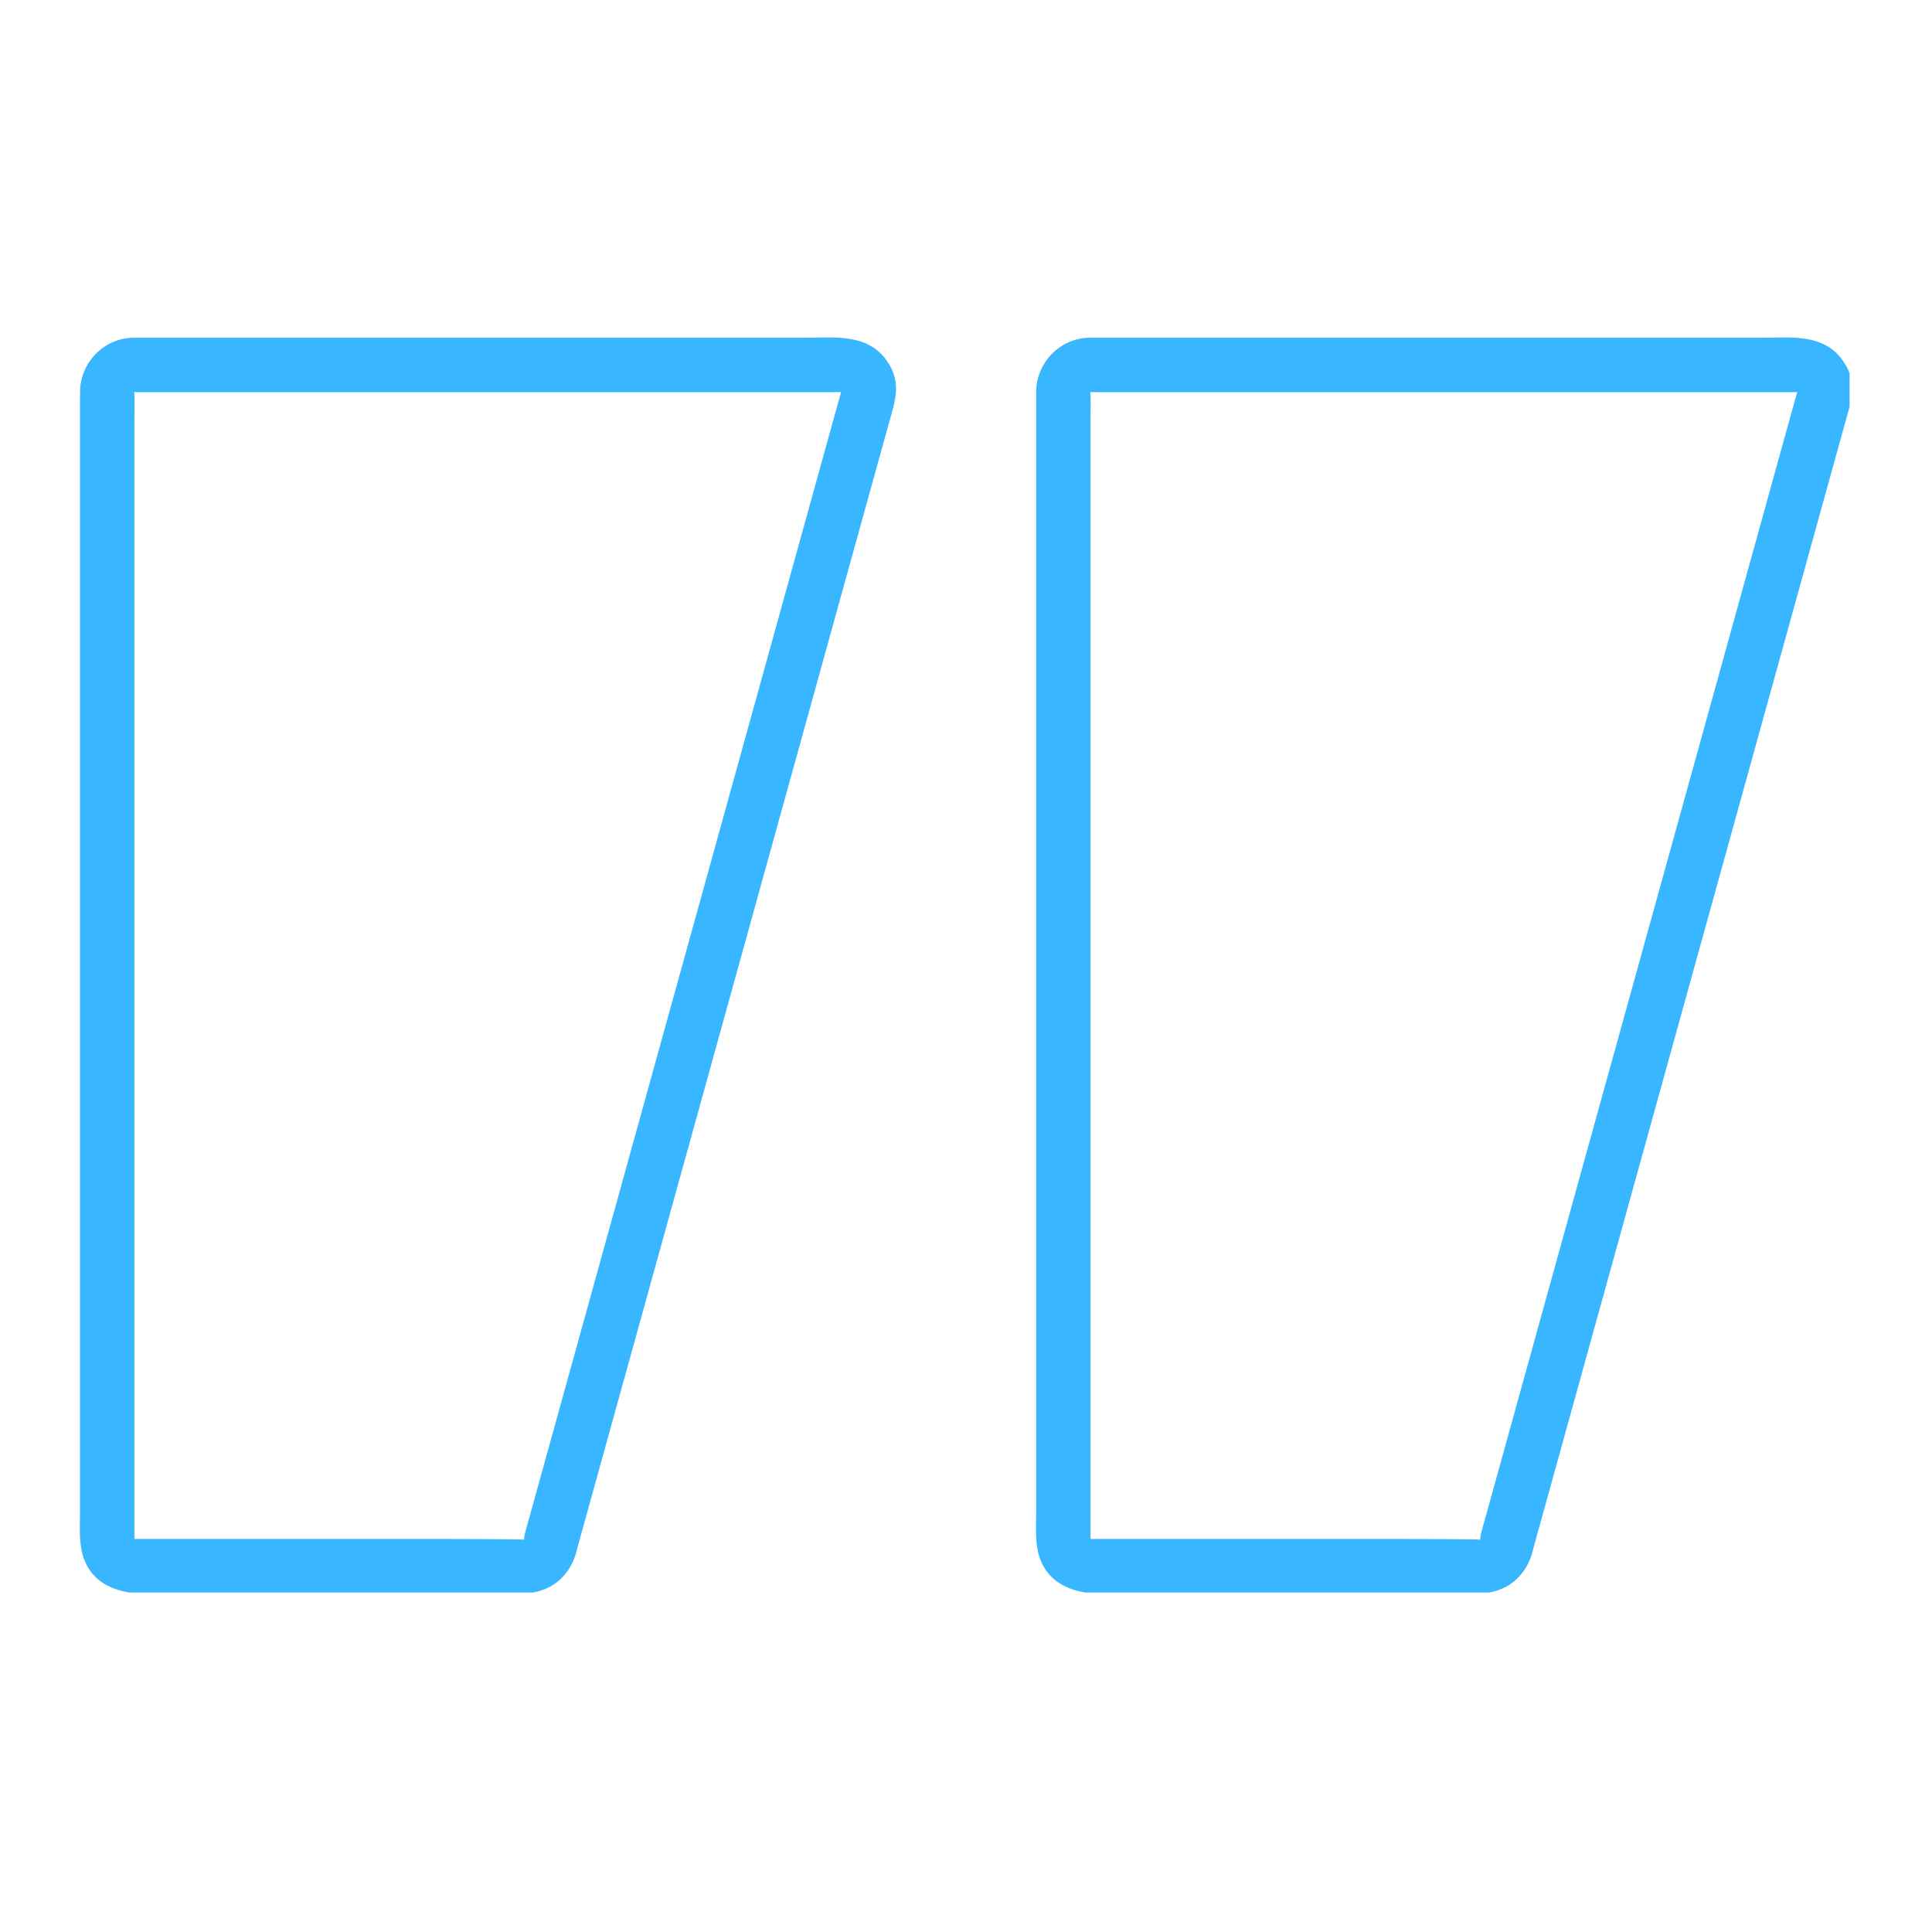
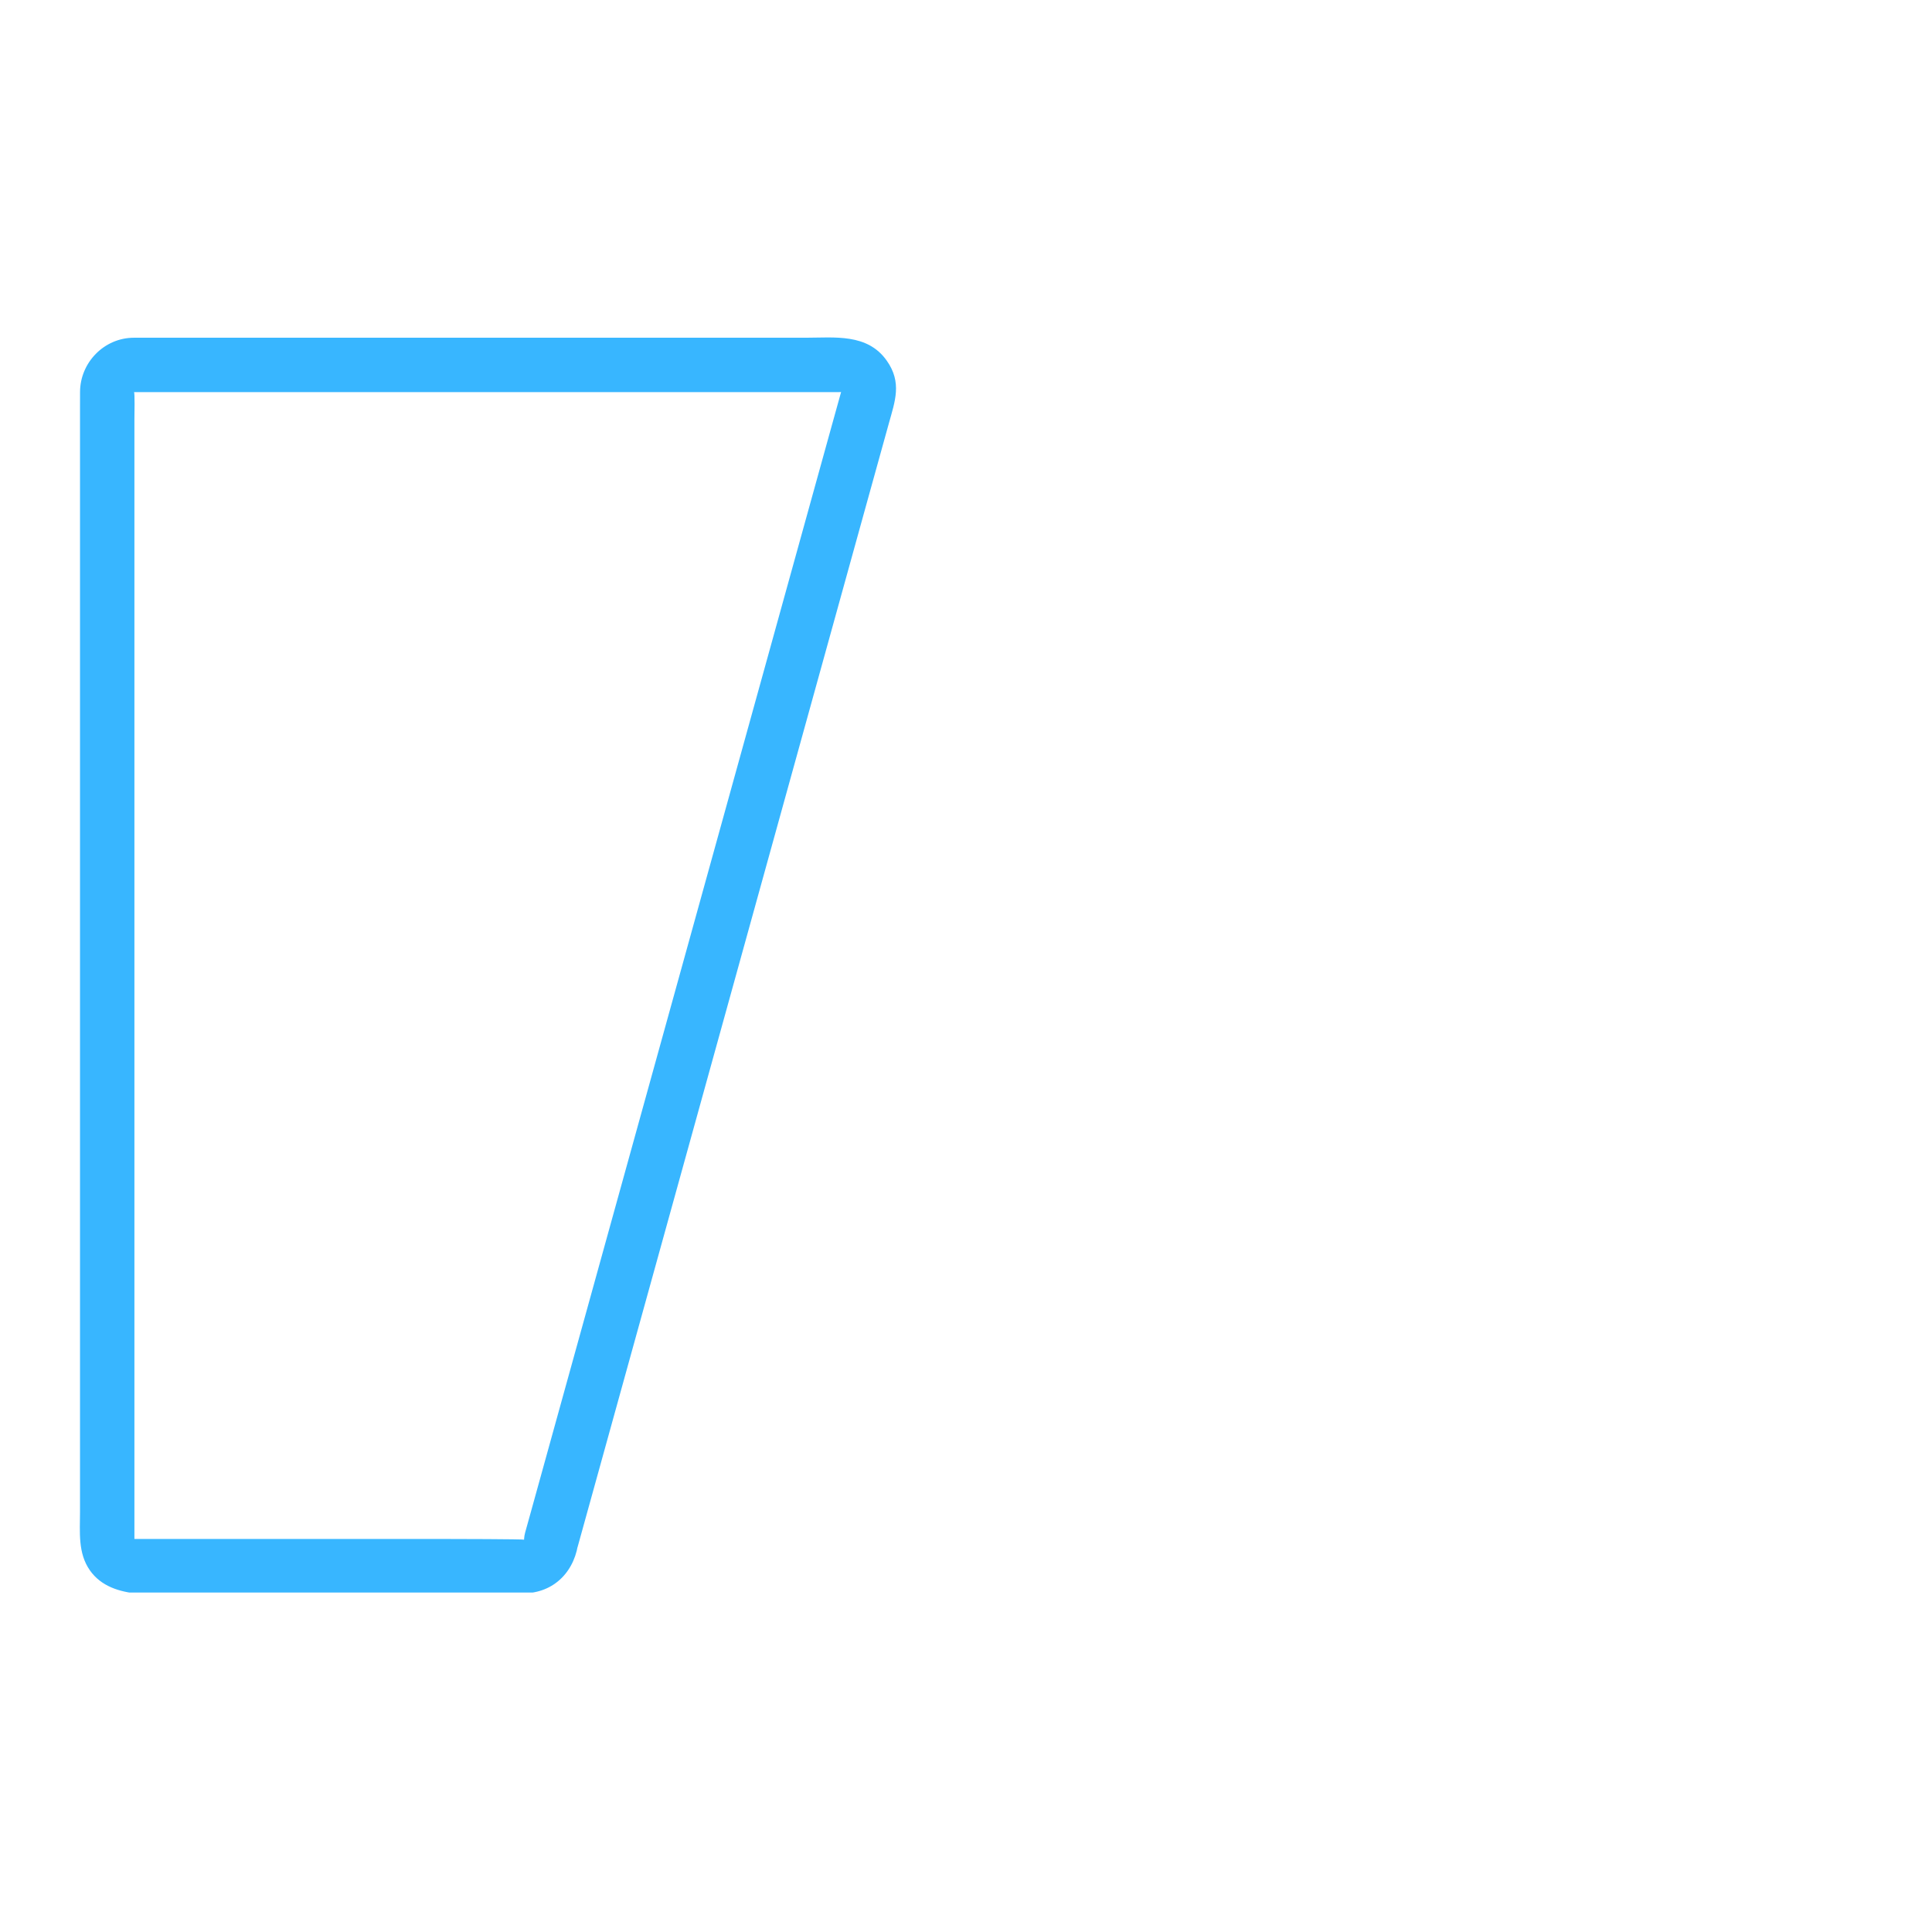
<svg xmlns="http://www.w3.org/2000/svg" width="300" viewBox="0 0 224.88 225" height="300" preserveAspectRatio="xMidYMid meet">
  <defs>
    <clipPath id="a5d9375914">
      <path d="M 9.199 39.297 L 105 39.297 L 105 185.469 L 9.199 185.469 Z M 9.199 39.297 " clip-rule="nonzero" />
    </clipPath>
    <clipPath id="2d89fc7e31">
-       <path d="M 120 39.297 L 215.34 39.297 L 215.34 185.469 L 120 185.469 Z M 120 39.297 " clip-rule="nonzero" />
-     </clipPath>
+       </clipPath>
  </defs>
  <g clip-path="url(#a5d9375914)">
    <path fill="#38b6ff" d="M 60.992 179.312 C 60.996 179.242 52.551 179.227 51.789 179.227 L 15.562 179.227 C 15.516 179.227 15.594 179.375 15.594 179.223 L 15.594 48.801 C 15.594 48.344 15.66 45.664 15.539 45.664 L 97.406 45.664 C 98.418 45.664 97.883 45.695 98.125 44.824 C 97.672 46.445 97.223 48.07 96.773 49.691 C 90.664 71.754 84.551 93.812 78.441 115.875 C 72.848 136.059 67.258 156.242 61.668 176.43 C 61.477 177.109 61.289 177.785 61.102 178.465 C 60.012 182.41 66.121 184.082 67.211 180.152 C 71.656 164.094 76.109 148.039 80.555 131.984 C 87.301 107.625 94.051 83.266 100.793 58.906 C 101.684 55.703 102.57 52.5 103.457 49.301 C 104.172 46.723 105.012 44.547 103.207 41.996 C 100.949 38.801 97.129 39.332 93.742 39.332 C 88.918 39.332 84.094 39.332 79.27 39.332 L 15.539 39.332 C 12.07 39.332 9.262 42.227 9.262 45.668 C 9.258 46.219 9.258 46.766 9.258 47.316 L 9.258 176.09 C 9.258 178.422 8.992 180.875 10.418 182.895 C 13.023 186.582 18.855 185.559 22.793 185.559 L 60.82 185.559 C 64.543 185.559 67.004 182.879 67.324 179.309 C 67.688 175.238 61.352 175.273 60.992 179.309 " fill-opacity="1" fill-rule="nonzero" />
  </g>
  <g clip-path="url(#2d89fc7e31)">
-     <path fill="#38b6ff" d="M 172.34 179.312 C 172.344 179.242 163.898 179.227 163.141 179.227 L 126.91 179.227 C 126.867 179.227 126.941 179.375 126.941 179.223 L 126.941 48.801 C 126.941 48.344 127.004 45.664 126.887 45.664 L 208.754 45.664 C 209.766 45.664 209.23 45.695 209.473 44.824 C 209.02 46.445 208.57 48.07 208.121 49.691 C 202.012 71.754 195.898 93.812 189.789 115.875 C 184.199 136.059 178.609 156.242 173.016 176.43 C 172.828 177.109 172.637 177.785 172.453 178.465 C 171.359 182.41 177.469 184.082 178.559 180.152 C 183.004 164.094 187.449 148.039 191.902 131.984 C 198.648 107.625 205.398 83.266 212.145 58.906 C 213.031 55.703 213.918 52.5 214.805 49.301 C 215.52 46.723 216.359 44.547 214.555 41.996 C 212.297 38.801 208.477 39.332 205.09 39.332 C 200.266 39.332 195.445 39.332 190.617 39.332 L 126.887 39.332 C 123.422 39.332 120.609 42.227 120.609 45.668 L 120.609 176.09 C 120.609 178.418 120.34 180.875 121.766 182.895 C 124.371 186.582 130.207 185.559 134.137 185.559 L 172.168 185.559 C 175.891 185.559 178.352 182.879 178.672 179.309 C 179.035 175.238 172.703 175.273 172.34 179.309 " fill-opacity="1" fill-rule="nonzero" />
-   </g>
+     </g>
</svg>